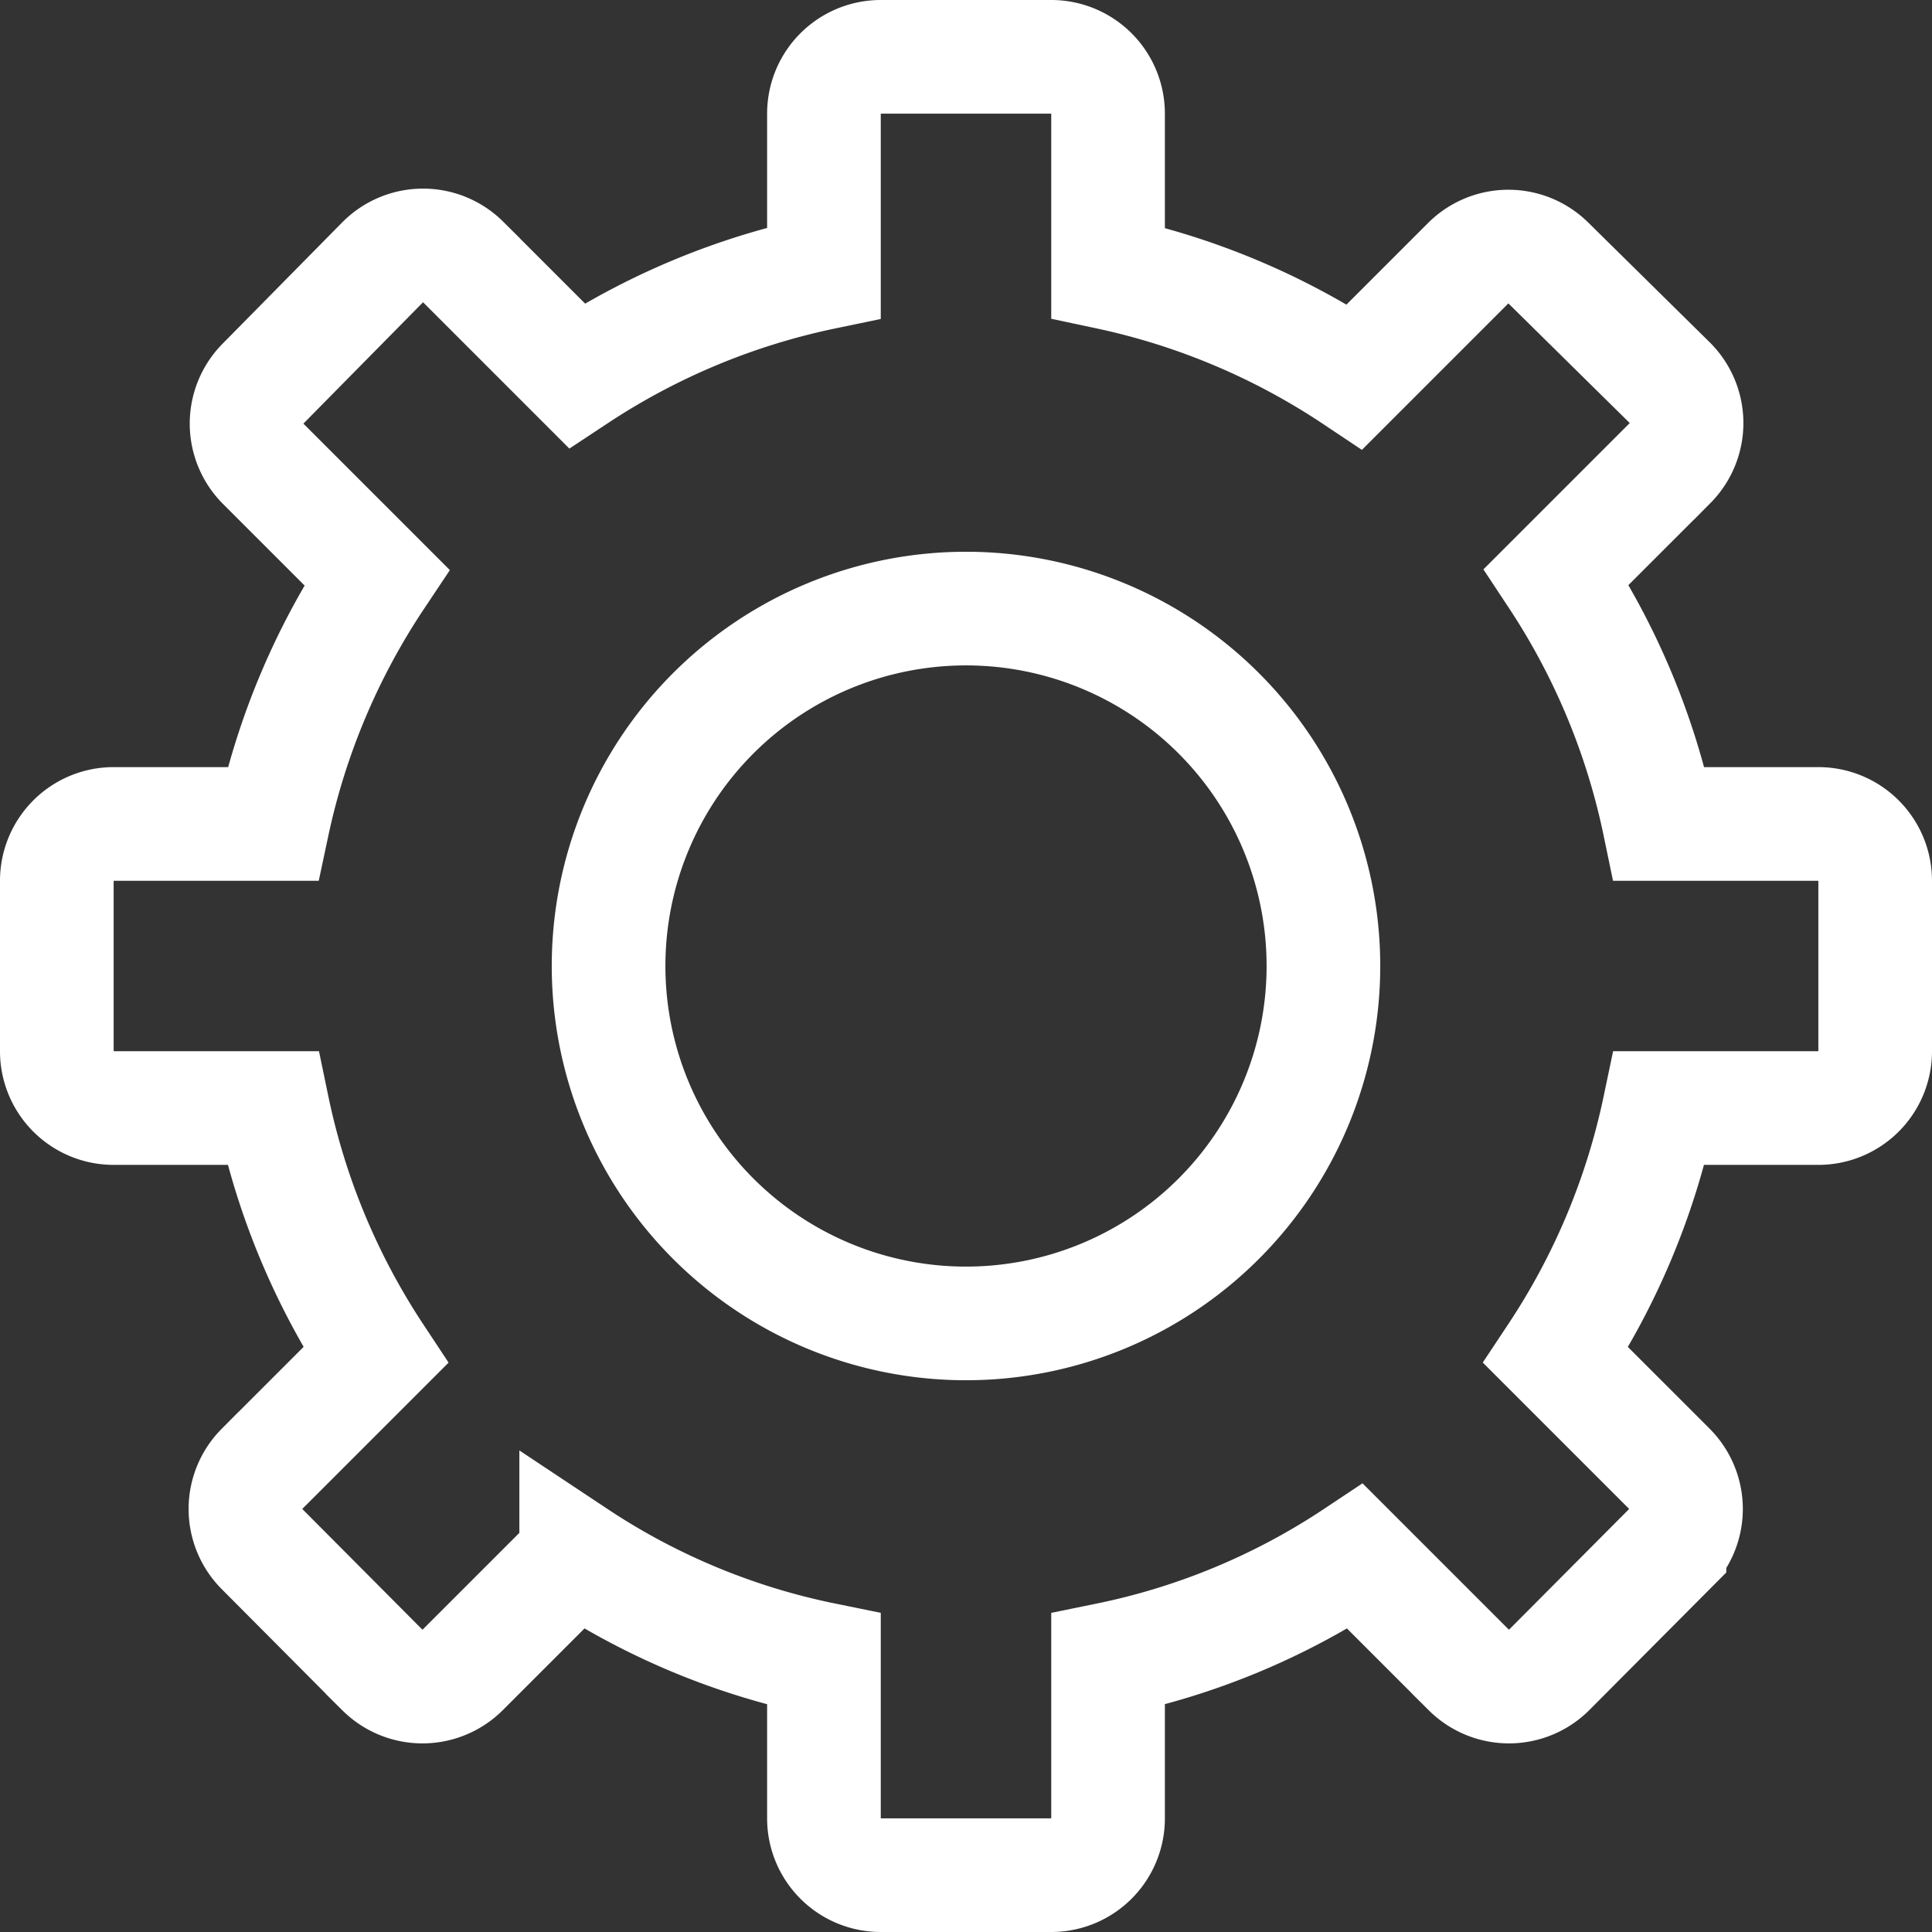
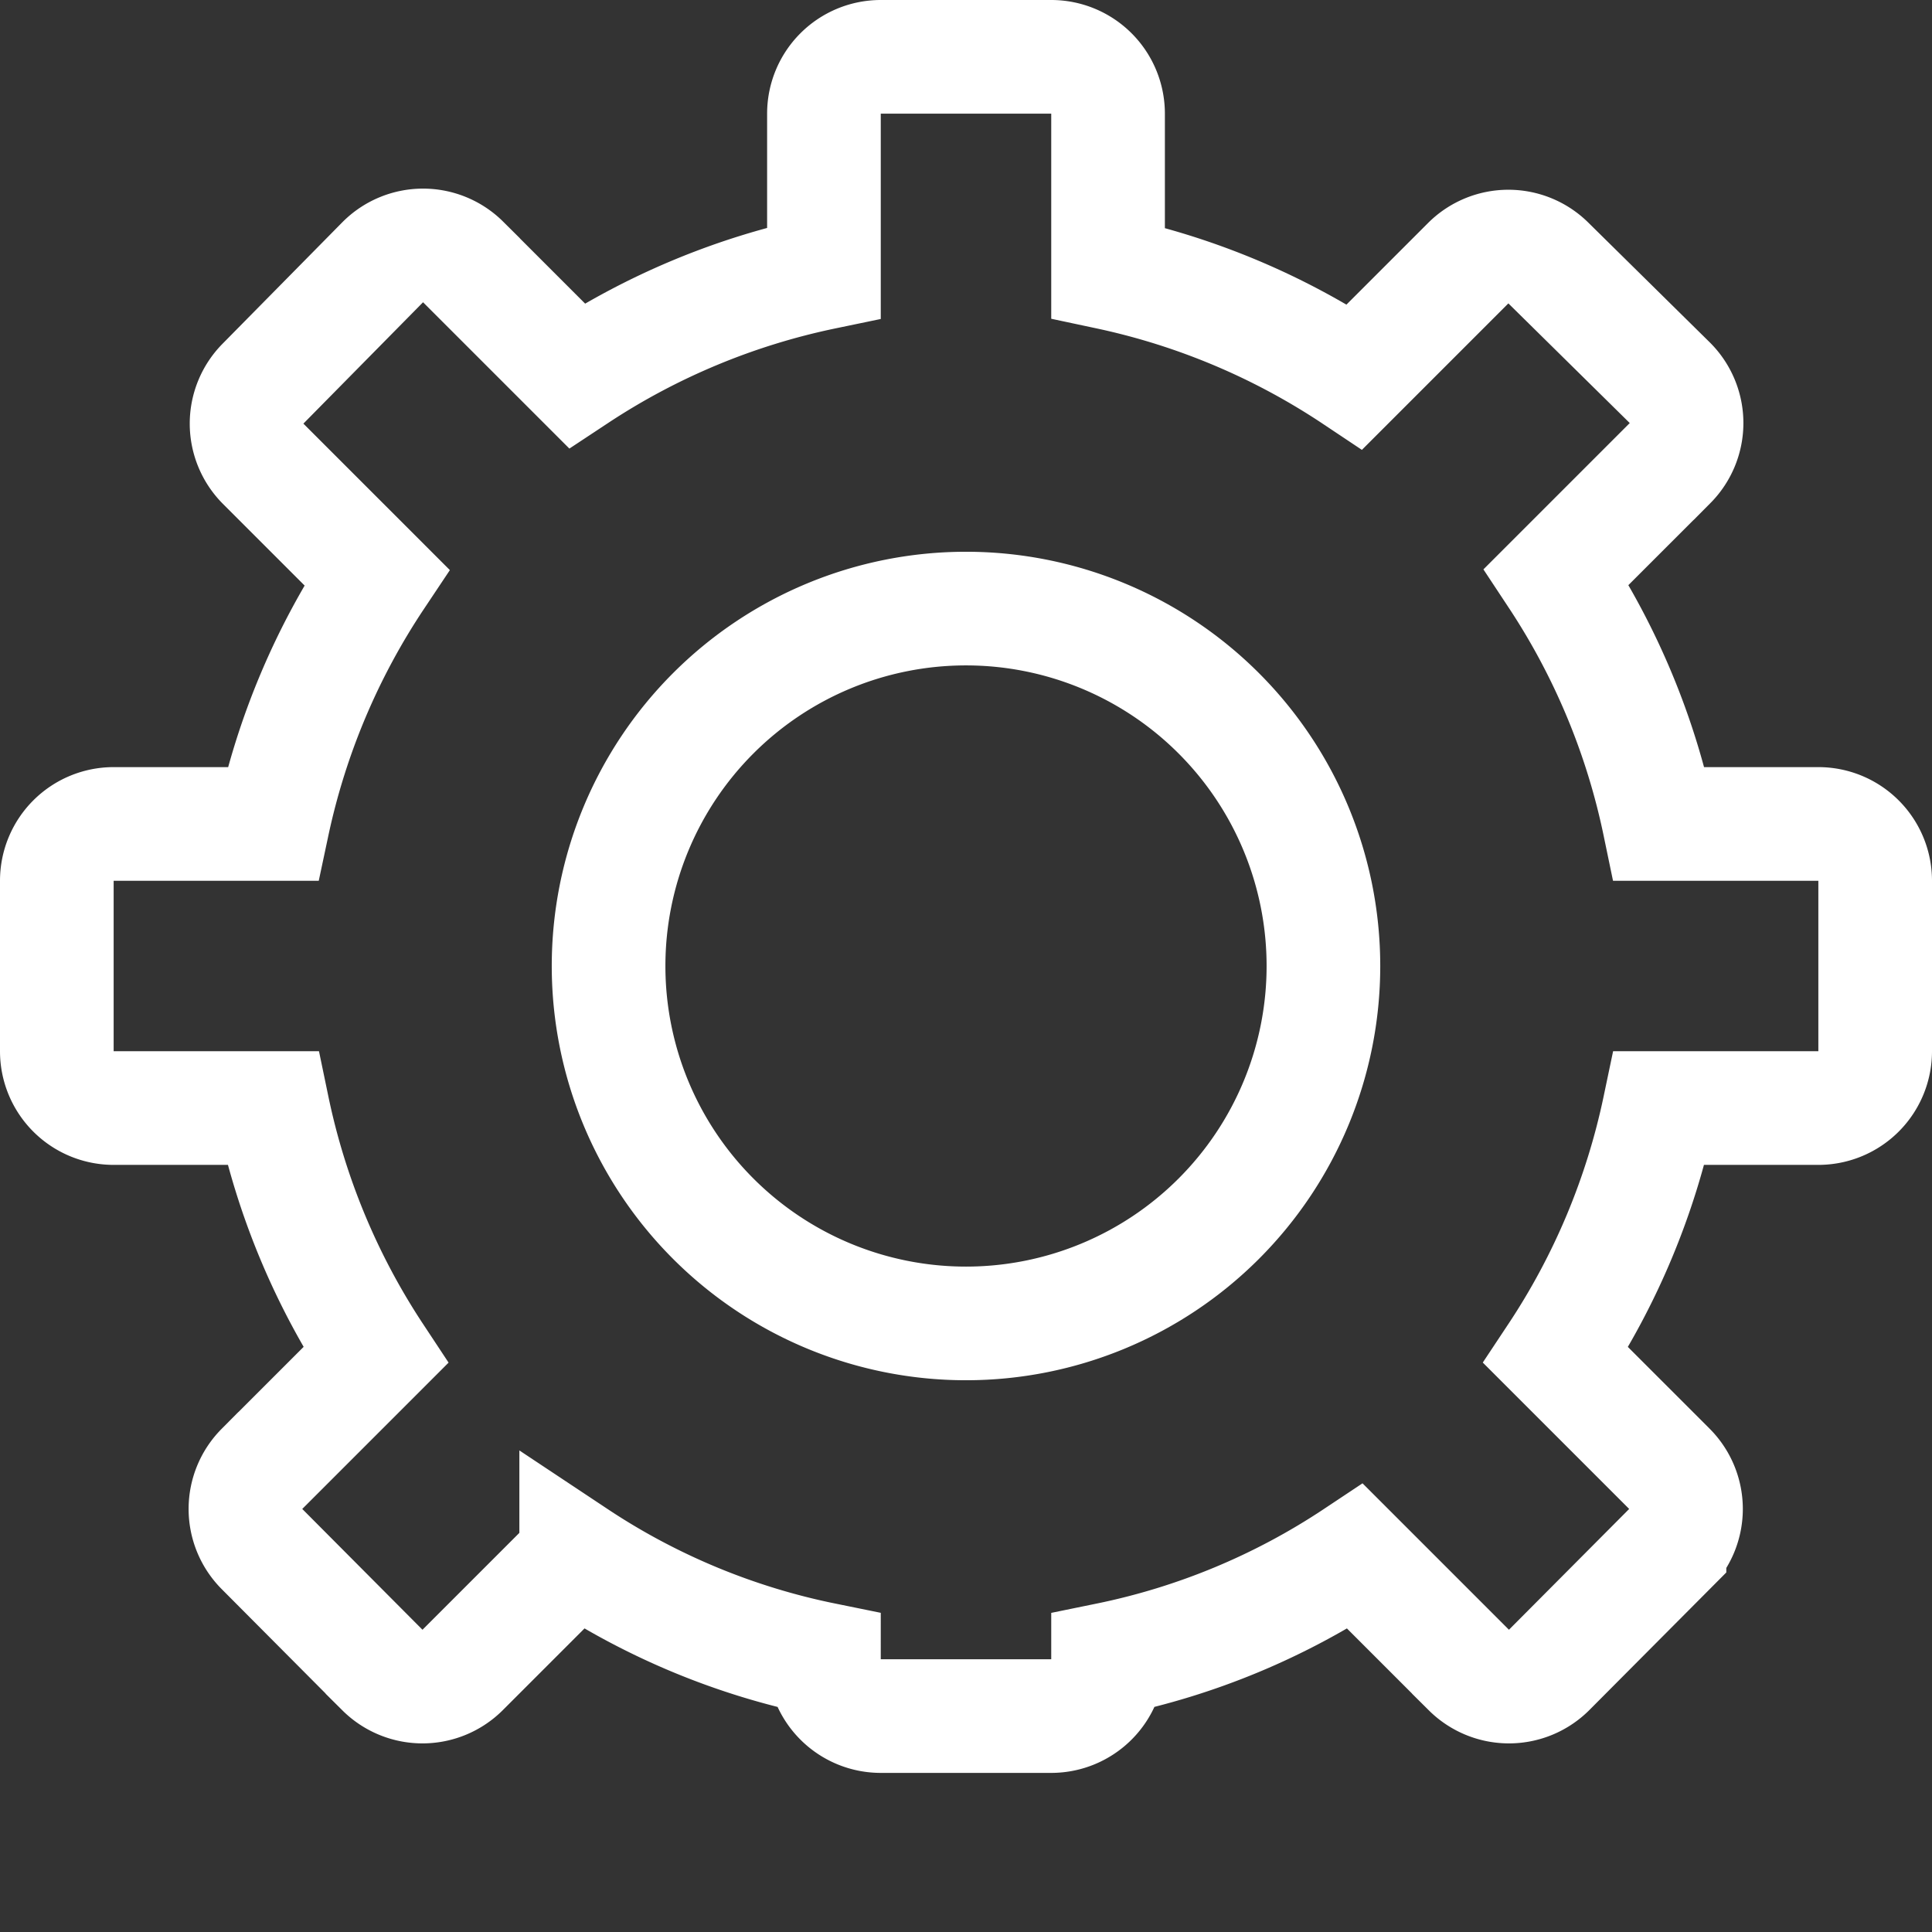
<svg xmlns="http://www.w3.org/2000/svg" viewBox="0 0 34 34">
  <rect x="0" y="0" width="34" height="34" fill="#333333" stroke="none" />
  <defs>
    <style>.cls-1{fill:none;stroke:#fff;stroke-miterlimit:10;stroke-width:2px;}</style>
  </defs>
  <g id="图层_2" data-name="图层 2">
    <g id="图层_1-2" data-name="图层 1">
-       <path class="cls-1" d="M32,14.5H29.2a12.51,12.51,0,0,0-1.81-4.35l2-2a1,1,0,0,0,0-1.41L27.25,4.63a1,1,0,0,0-1.41,0l-2,2A12.51,12.51,0,0,0,19.5,4.8V2a1,1,0,0,0-1-1h-3a1,1,0,0,0-1,1V4.8a12.51,12.51,0,0,0-4.35,1.81l-2-2a1,1,0,0,0-1.41,0L4.63,6.75a1,1,0,0,0,0,1.41l2,2A12.51,12.51,0,0,0,4.8,14.5H2a1,1,0,0,0-1,1v3a1,1,0,0,0,1,1H4.8a12.51,12.51,0,0,0,1.81,4.35l-2,2a1,1,0,0,0,0,1.41l2.12,2.13a1,1,0,0,0,1.41,0l2-2A12.32,12.32,0,0,0,14.5,29.2V32a1,1,0,0,0,1,1h3a1,1,0,0,0,1-1V29.2a12.32,12.32,0,0,0,4.35-1.81l2,2a1,1,0,0,0,1.41,0l2.12-2.13a1,1,0,0,0,0-1.41l-2-2A12.51,12.51,0,0,0,29.2,19.5H32a1,1,0,0,0,1-1v-3A1,1,0,0,0,32,14.5ZM17,23.29A6.29,6.29,0,1,1,23.29,17,6.29,6.29,0,0,1,17,23.29Z" />
+       <path class="cls-1" d="M32,14.5H29.2a12.51,12.51,0,0,0-1.81-4.35l2-2a1,1,0,0,0,0-1.41L27.25,4.63a1,1,0,0,0-1.41,0l-2,2A12.51,12.51,0,0,0,19.5,4.8V2a1,1,0,0,0-1-1h-3a1,1,0,0,0-1,1V4.8a12.51,12.51,0,0,0-4.35,1.81l-2-2a1,1,0,0,0-1.41,0L4.63,6.75a1,1,0,0,0,0,1.41l2,2A12.51,12.51,0,0,0,4.8,14.5H2a1,1,0,0,0-1,1v3a1,1,0,0,0,1,1H4.8a12.51,12.51,0,0,0,1.81,4.35l-2,2a1,1,0,0,0,0,1.41l2.12,2.13a1,1,0,0,0,1.41,0l2-2A12.32,12.32,0,0,0,14.5,29.2a1,1,0,0,0,1,1h3a1,1,0,0,0,1-1V29.2a12.32,12.32,0,0,0,4.35-1.81l2,2a1,1,0,0,0,1.41,0l2.12-2.13a1,1,0,0,0,0-1.41l-2-2A12.51,12.51,0,0,0,29.2,19.5H32a1,1,0,0,0,1-1v-3A1,1,0,0,0,32,14.5ZM17,23.29A6.29,6.29,0,1,1,23.29,17,6.29,6.29,0,0,1,17,23.29Z" />
    </g>
  </g>
</svg>